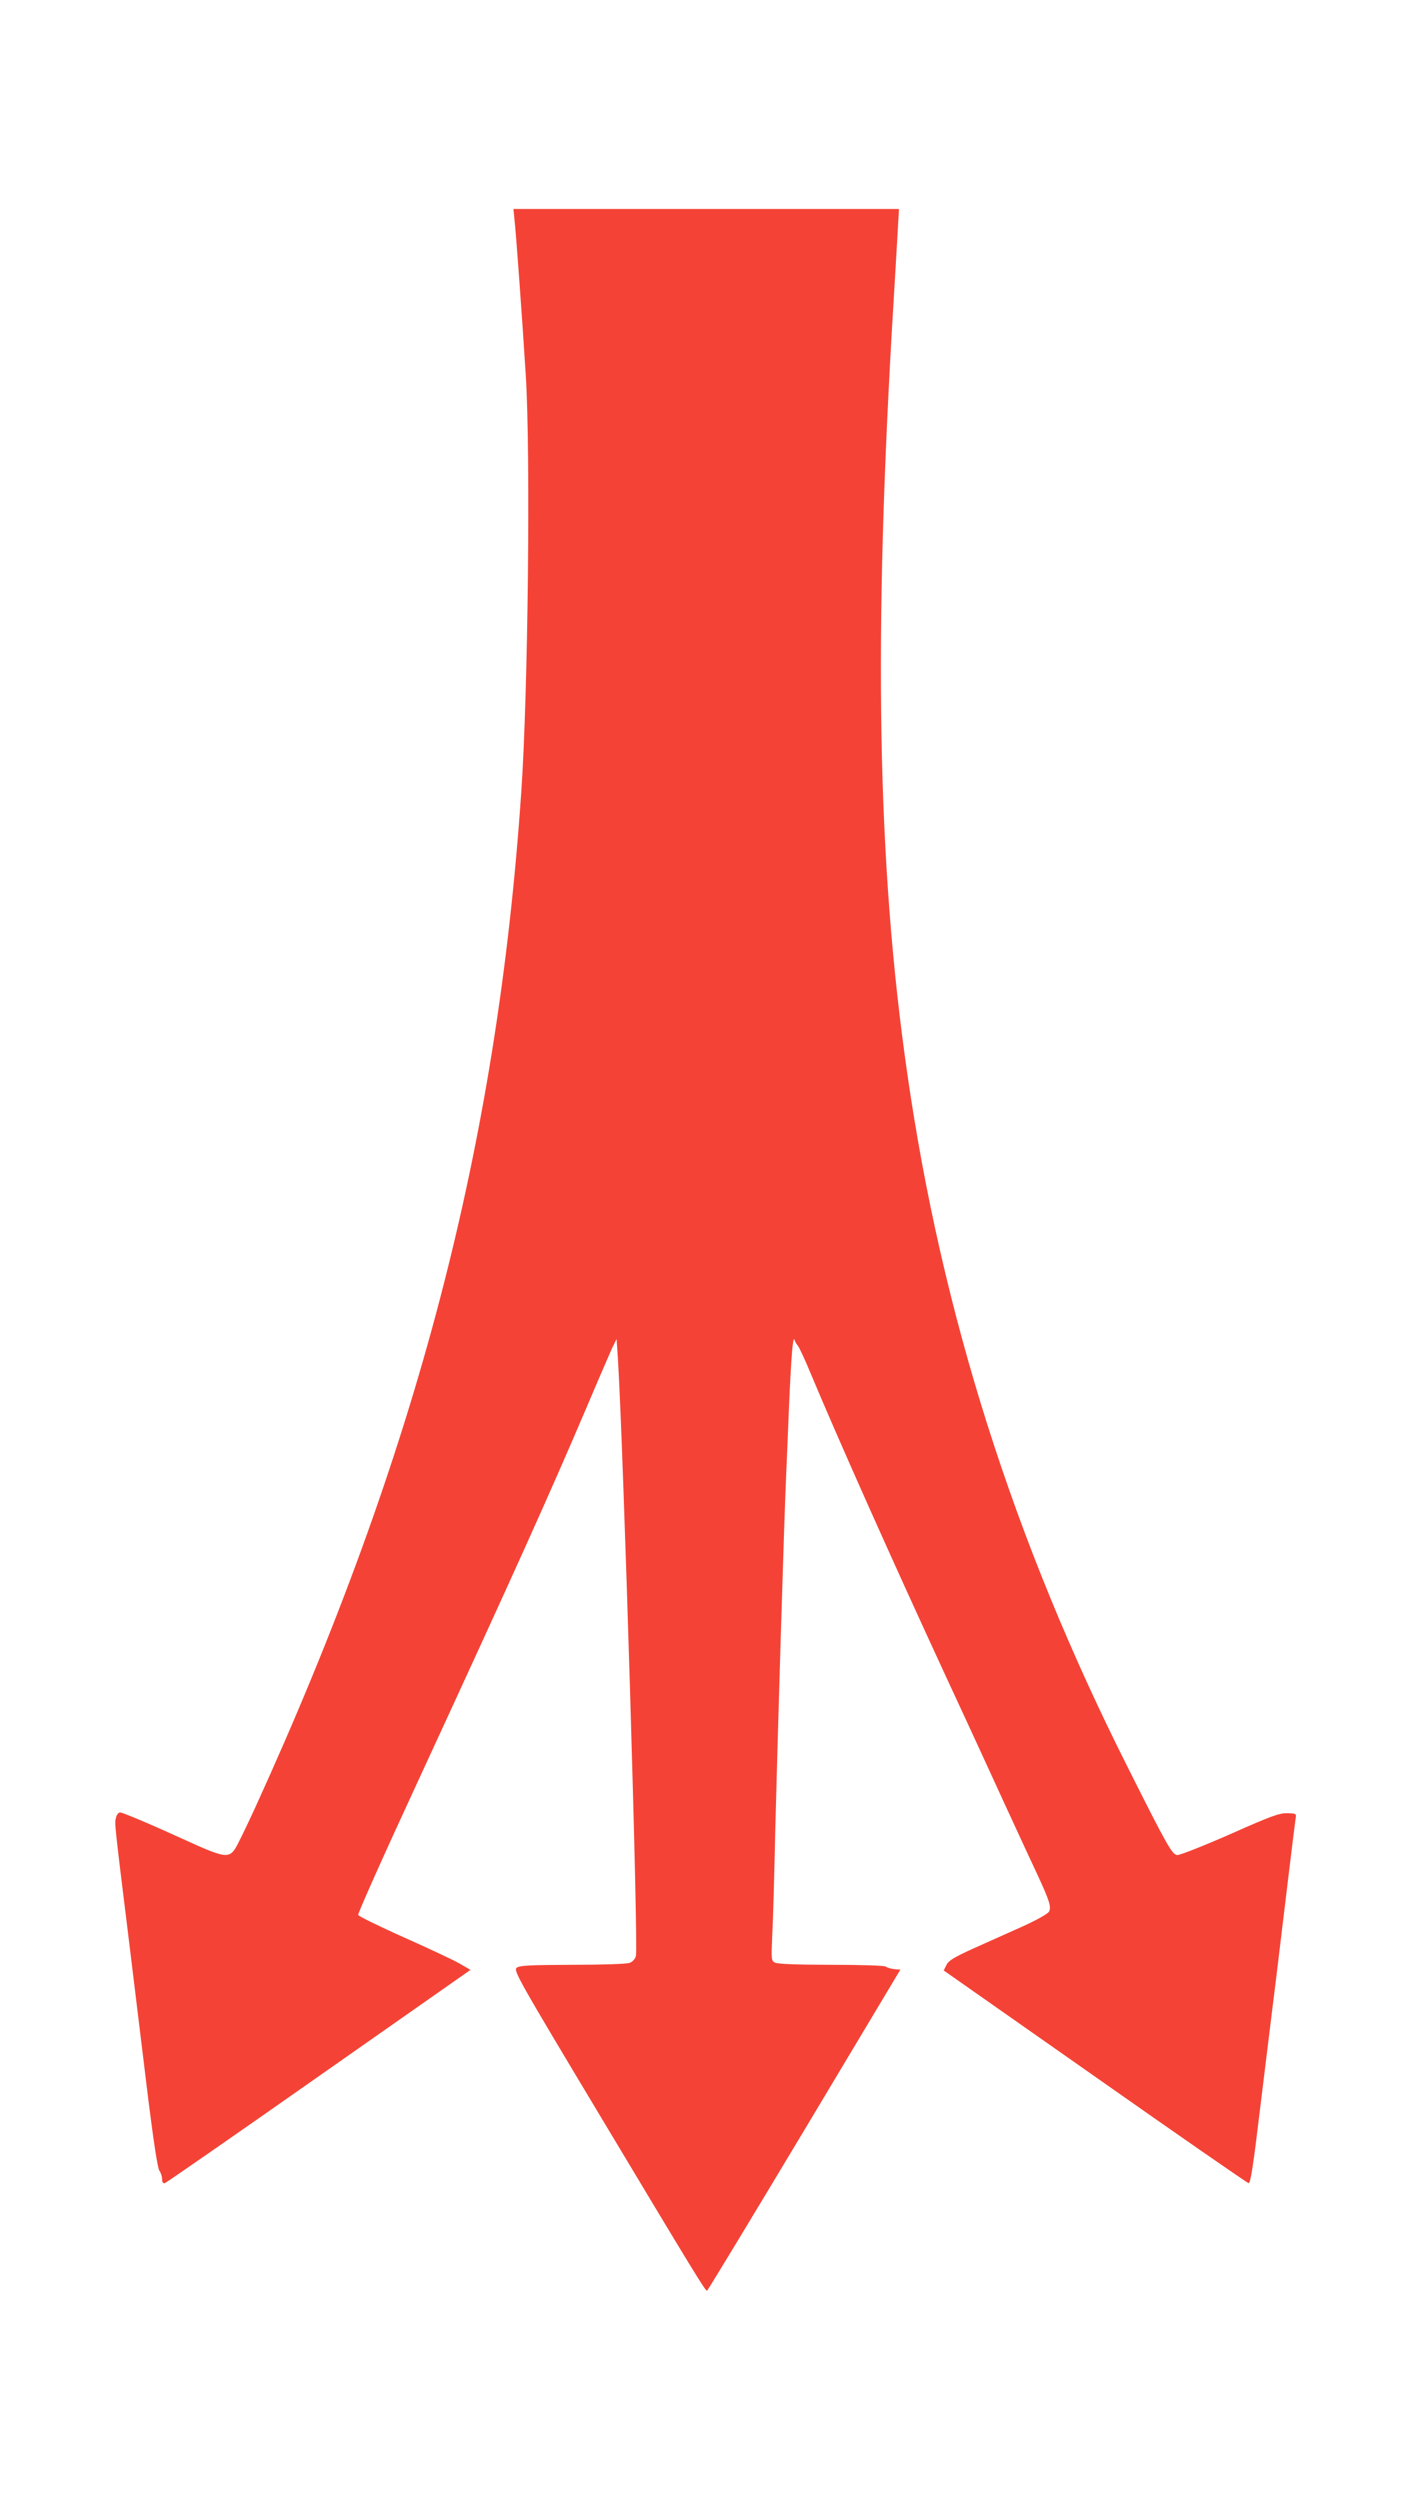
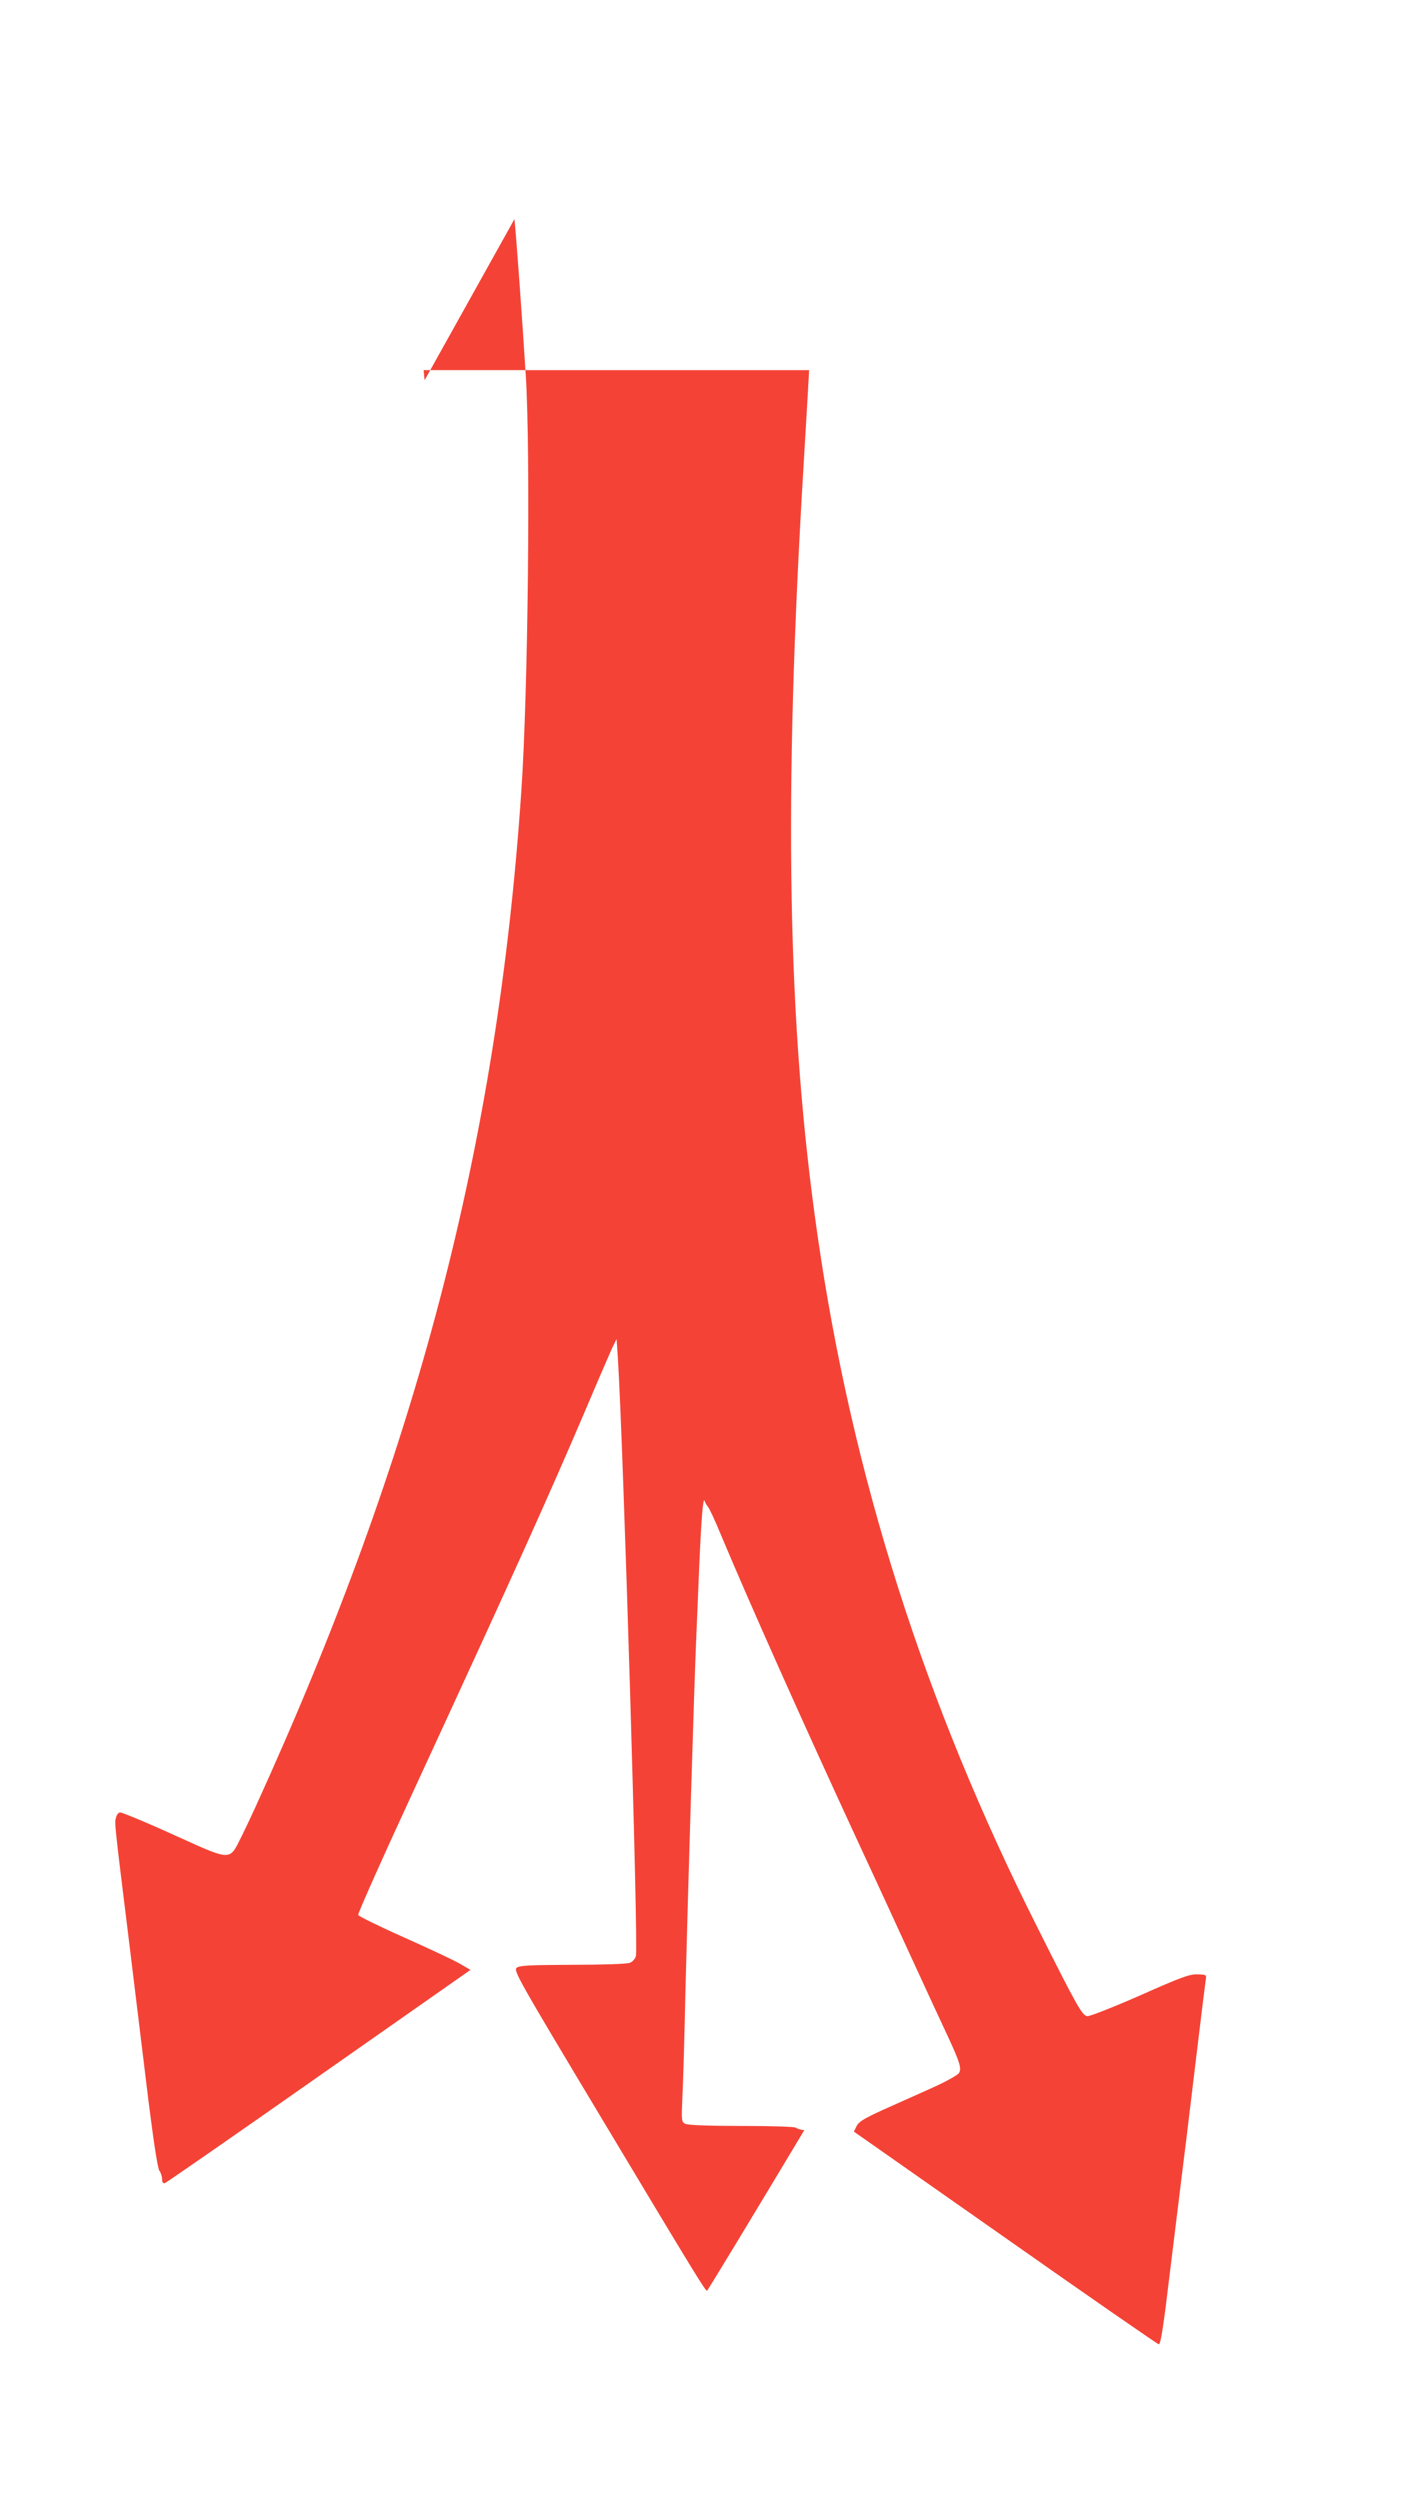
<svg xmlns="http://www.w3.org/2000/svg" version="1.0" width="724pt" height="1280pt" viewBox="0 0 724 1280" preserveAspectRatio="xMidYMid meet">
  <g transform="translate(0,1280) scale(0.1,-0.1)" fill="#f44336" stroke="none">
-     <path d="M2634 11678 c8 -66 41 -525 58 -798 25 -396 12 -1629 -23 -2135 -123 -1809 -536 -3388 -1360 -5195 -49 -107 -97 -206 -108 -220 -32 -45 -61 -39 -251 48 -166 76 -321 142 -335 142 -8 0 -18 -12 -21 -26 -8 -30 -9 -21 66 -629 32 -264 77 -633 100 -820 27 -213 47 -347 56 -359 8 -11 14 -31 14 -44 0 -15 5 -22 14 -20 7 2 362 248 789 548 l776 544 -57 33 c-31 18 -160 78 -285 134 -126 56 -231 108 -233 114 -3 7 133 311 302 676 511 1107 675 1472 868 1924 58 138 117 272 129 300 l24 49 7 -104 c28 -451 105 -3002 92 -3055 -4 -15 -17 -30 -32 -35 -14 -6 -145 -10 -292 -10 -217 -1 -271 -3 -286 -15 -18 -14 3 -52 441 -782 470 -784 524 -872 533 -872 3 0 227 370 498 822 l492 822 -32 3 c-18 2 -37 8 -43 13 -5 5 -126 9 -278 9 -173 0 -275 4 -289 11 -19 10 -19 17 -14 137 4 70 11 321 16 557 11 442 45 1573 55 1795 3 69 10 231 15 360 11 252 20 364 28 340 2 -8 10 -22 17 -30 7 -8 36 -70 64 -138 144 -344 413 -948 711 -1592 101 -217 233 -505 295 -640 62 -135 133 -288 158 -341 60 -130 71 -163 58 -187 -6 -11 -65 -44 -136 -76 -69 -31 -181 -81 -250 -112 -99 -45 -128 -62 -139 -85 l-14 -28 774 -543 c425 -299 779 -544 787 -546 10 -2 24 88 60 390 27 216 61 501 78 633 16 132 45 371 64 530 19 160 37 301 39 315 4 24 2 25 -42 26 -40 2 -86 -15 -295 -108 -137 -60 -258 -108 -270 -106 -26 4 -50 45 -252 448 -583 1157 -952 2319 -1129 3550 -155 1073 -175 2231 -71 3950 8 129 17 290 21 358 l7 122 -987 0 -987 0 5 -52z" />
+     <path d="M2634 11678 c8 -66 41 -525 58 -798 25 -396 12 -1629 -23 -2135 -123 -1809 -536 -3388 -1360 -5195 -49 -107 -97 -206 -108 -220 -32 -45 -61 -39 -251 48 -166 76 -321 142 -335 142 -8 0 -18 -12 -21 -26 -8 -30 -9 -21 66 -629 32 -264 77 -633 100 -820 27 -213 47 -347 56 -359 8 -11 14 -31 14 -44 0 -15 5 -22 14 -20 7 2 362 248 789 548 l776 544 -57 33 c-31 18 -160 78 -285 134 -126 56 -231 108 -233 114 -3 7 133 311 302 676 511 1107 675 1472 868 1924 58 138 117 272 129 300 l24 49 7 -104 c28 -451 105 -3002 92 -3055 -4 -15 -17 -30 -32 -35 -14 -6 -145 -10 -292 -10 -217 -1 -271 -3 -286 -15 -18 -14 3 -52 441 -782 470 -784 524 -872 533 -872 3 0 227 370 498 822 c-18 2 -37 8 -43 13 -5 5 -126 9 -278 9 -173 0 -275 4 -289 11 -19 10 -19 17 -14 137 4 70 11 321 16 557 11 442 45 1573 55 1795 3 69 10 231 15 360 11 252 20 364 28 340 2 -8 10 -22 17 -30 7 -8 36 -70 64 -138 144 -344 413 -948 711 -1592 101 -217 233 -505 295 -640 62 -135 133 -288 158 -341 60 -130 71 -163 58 -187 -6 -11 -65 -44 -136 -76 -69 -31 -181 -81 -250 -112 -99 -45 -128 -62 -139 -85 l-14 -28 774 -543 c425 -299 779 -544 787 -546 10 -2 24 88 60 390 27 216 61 501 78 633 16 132 45 371 64 530 19 160 37 301 39 315 4 24 2 25 -42 26 -40 2 -86 -15 -295 -108 -137 -60 -258 -108 -270 -106 -26 4 -50 45 -252 448 -583 1157 -952 2319 -1129 3550 -155 1073 -175 2231 -71 3950 8 129 17 290 21 358 l7 122 -987 0 -987 0 5 -52z" />
  </g>
</svg>